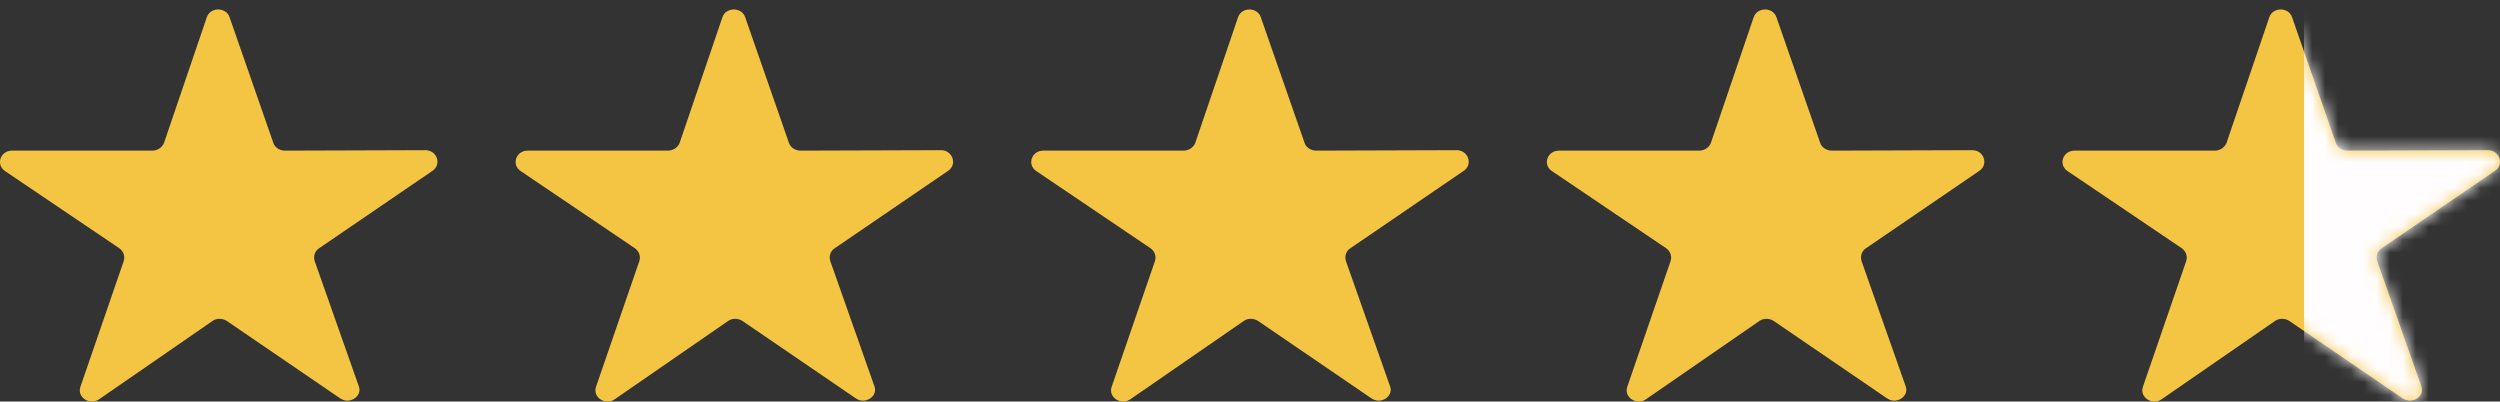
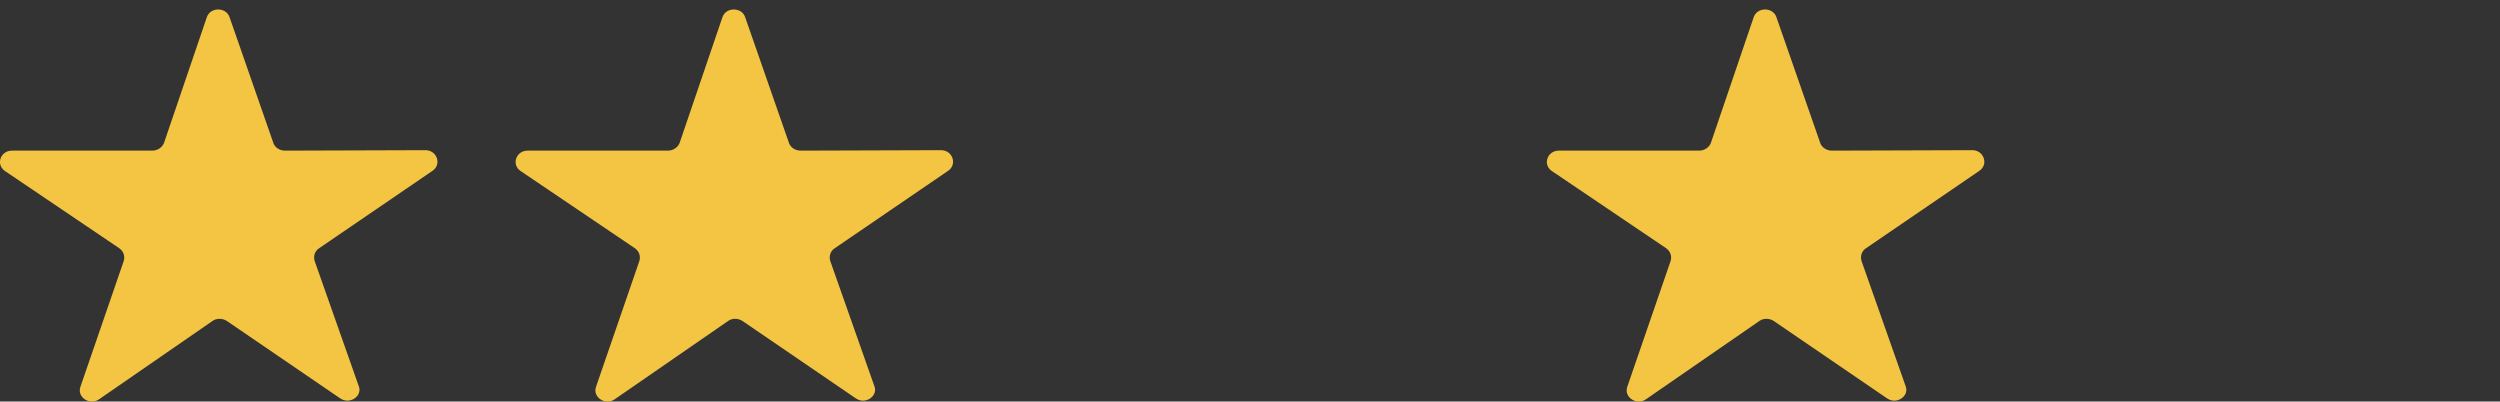
<svg xmlns="http://www.w3.org/2000/svg" width="193" height="31" viewBox="0 0 193 31" fill="none">
  <rect x="0" y="0" width="193" height="31" fill="#333333" stroke="none" />
  <g clip-path="url(#clip0_5_256)">
    <path d="M26.276 30.762L17.503 24.772C17.168 24.56 16.716 24.56 16.416 24.772L7.638 30.832C6.925 31.325 5.913 30.656 6.213 29.846L9.55 20.156C9.609 19.979 9.608 19.789 9.548 19.613C9.488 19.436 9.372 19.282 9.216 19.169L0.4 13.214C-0.35 12.721 0.025 11.629 0.925 11.629H11.763C11.96 11.626 12.151 11.568 12.312 11.461C12.473 11.354 12.595 11.203 12.663 11.03L15.963 1.34C16.226 0.529 17.463 0.529 17.726 1.34L21.101 11.03C21.213 11.382 21.588 11.629 22.001 11.629L32.838 11.593C33.738 11.593 34.111 12.686 33.401 13.179L24.628 19.169C24.294 19.381 24.178 19.803 24.294 20.156L27.709 29.846C27.971 30.585 26.996 31.255 26.284 30.762H26.276Z" fill=" #F4C542" />
  </g>
  <g clip-path="url(#clip1_5_256)">
    <path d="M66.081 30.762L57.309 24.772C56.974 24.56 56.521 24.56 56.221 24.772L47.443 30.832C46.731 31.325 45.718 30.656 46.018 29.846L49.356 20.156C49.414 19.979 49.413 19.789 49.354 19.613C49.294 19.436 49.178 19.282 49.021 19.169L40.206 13.214C39.456 12.721 39.831 11.629 40.731 11.629H51.568C51.765 11.626 51.957 11.568 52.117 11.461C52.278 11.354 52.401 11.203 52.468 11.03L55.768 1.34C56.032 0.529 57.269 0.529 57.531 1.34L60.906 11.03C61.019 11.382 61.394 11.629 61.806 11.629L72.644 11.593C73.544 11.593 73.916 12.686 73.206 13.179L64.434 19.169C64.099 19.381 63.984 19.803 64.099 20.156L67.514 29.846C67.777 30.585 66.802 31.255 66.089 30.762H66.081Z" fill=" #F4C542" />
  </g>
  <g clip-path="url(#clip2_5_256)">
-     <path d="M105.888 30.762L97.115 24.772C96.781 24.56 96.328 24.56 96.028 24.772L87.25 30.832C86.538 31.325 85.525 30.656 85.825 29.846L89.163 20.156C89.221 19.979 89.22 19.789 89.16 19.613C89.101 19.436 88.984 19.282 88.828 19.169L80.012 13.214C79.262 12.721 79.637 11.629 80.537 11.629H91.375C91.572 11.626 91.764 11.568 91.924 11.461C92.085 11.354 92.207 11.203 92.275 11.03L95.575 1.34C95.838 0.529 97.075 0.529 97.338 1.34L100.713 11.03C100.825 11.382 101.2 11.629 101.613 11.629L112.451 11.593C113.351 11.593 113.723 12.686 113.013 13.179L104.241 19.169C103.906 19.381 103.791 19.803 103.906 20.156L107.321 29.846C107.584 30.585 106.609 31.255 105.896 30.762H105.888Z" fill=" #F4C542" />
-   </g>
+     </g>
  <g clip-path="url(#clip3_5_256)">
    <path d="M145.694 30.762L136.922 24.772C136.587 24.56 136.134 24.56 135.834 24.772L127.056 30.832C126.344 31.325 125.331 30.656 125.631 29.846L128.969 20.156C129.027 19.979 129.026 19.789 128.967 19.613C128.907 19.436 128.791 19.282 128.634 19.169L119.819 13.214C119.069 12.721 119.444 11.629 120.344 11.629H131.181C131.378 11.626 131.57 11.568 131.731 11.461C131.891 11.354 132.014 11.203 132.081 11.03L135.381 1.34C135.645 0.529 136.881 0.529 137.144 1.34L140.519 11.03C140.632 11.382 141.007 11.629 141.419 11.629L152.257 11.593C153.157 11.593 153.529 12.686 152.819 13.179L144.047 19.169C143.712 19.381 143.597 19.803 143.712 20.156L147.127 29.846C147.39 30.585 146.415 31.255 145.702 30.762H145.694Z" fill=" #F4C542" />
  </g>
  <g clip-path="url(#clip4_5_256)">
-     <path d="M185.501 30.762L176.728 24.772C176.393 24.56 175.941 24.56 175.641 24.772L166.863 30.832C166.15 31.325 165.138 30.656 165.438 29.846L168.775 20.156C168.834 19.979 168.833 19.789 168.773 19.613C168.713 19.436 168.597 19.282 168.441 19.169L159.625 13.214C158.875 12.721 159.25 11.629 160.15 11.629H170.988C171.185 11.626 171.376 11.568 171.537 11.461C171.698 11.354 171.82 11.203 171.888 11.03L175.188 1.34C175.451 0.529 176.688 0.529 176.951 1.34L180.326 11.03C180.438 11.382 180.813 11.629 181.226 11.629L192.063 11.593C192.964 11.593 193.336 12.686 192.626 13.179L183.853 19.169C183.519 19.381 183.403 19.803 183.519 20.156L186.934 29.846C187.196 30.585 186.221 31.255 185.509 30.762H185.501Z" fill=" #F4C542" />
-   </g>
+     </g>
  <mask id="mask0_5_256" style="mask-type:alpha" maskUnits="userSpaceOnUse" x="159" y="0" width="34" height="32">
    <g clip-path="url(#clip5_5_256)">
-       <path d="M185.501 30.762L176.728 24.772C176.393 24.56 175.941 24.56 175.641 24.772L166.863 30.832C166.15 31.325 165.138 30.656 165.438 29.846L168.775 20.156C168.834 19.979 168.833 19.789 168.773 19.613C168.713 19.436 168.597 19.282 168.44 19.169L159.625 13.214C158.875 12.721 159.25 11.629 160.15 11.629H170.988C171.185 11.626 171.376 11.568 171.537 11.461C171.698 11.354 171.82 11.203 171.888 11.03L175.188 1.34C175.451 0.529 176.688 0.529 176.95 1.34L180.325 11.03C180.438 11.382 180.813 11.629 181.225 11.629L192.063 11.593C192.963 11.593 193.336 12.686 192.626 13.179L183.853 19.169C183.518 19.381 183.403 19.803 183.518 20.156L186.934 29.846C187.196 30.585 186.221 31.255 185.509 30.762H185.501Z" fill="white" />
-     </g>
+       </g>
  </mask>
  <g mask="url(#mask0_5_256)">
    <rect x="177.875" y="-4" width="19.756" height="39" fill="#FFFDFD" />
  </g>
  <defs>
    <clipPath id="clip0_5_256">
      <rect width="33.775" height="30.268" fill="white" transform="translate(0 0.732)" />
    </clipPath>
    <clipPath id="clip1_5_256">
      <rect width="33.775" height="30.268" fill="white" transform="translate(39.805 0.732)" />
    </clipPath>
    <clipPath id="clip2_5_256">
-       <rect width="33.775" height="30.268" fill="white" transform="translate(79.612 0.732)" />
-     </clipPath>
+       </clipPath>
    <clipPath id="clip3_5_256">
      <rect width="33.775" height="30.268" fill="white" transform="translate(119.418 0.732)" />
    </clipPath>
    <clipPath id="clip4_5_256">
      <rect width="33.775" height="30.268" fill="white" transform="translate(159.225 0.732)" />
    </clipPath>
    <clipPath id="clip5_5_256">
-       <rect width="33.775" height="30.268" fill="white" transform="translate(159.225 0.732)" />
-     </clipPath>
+       </clipPath>
  </defs>
</svg>